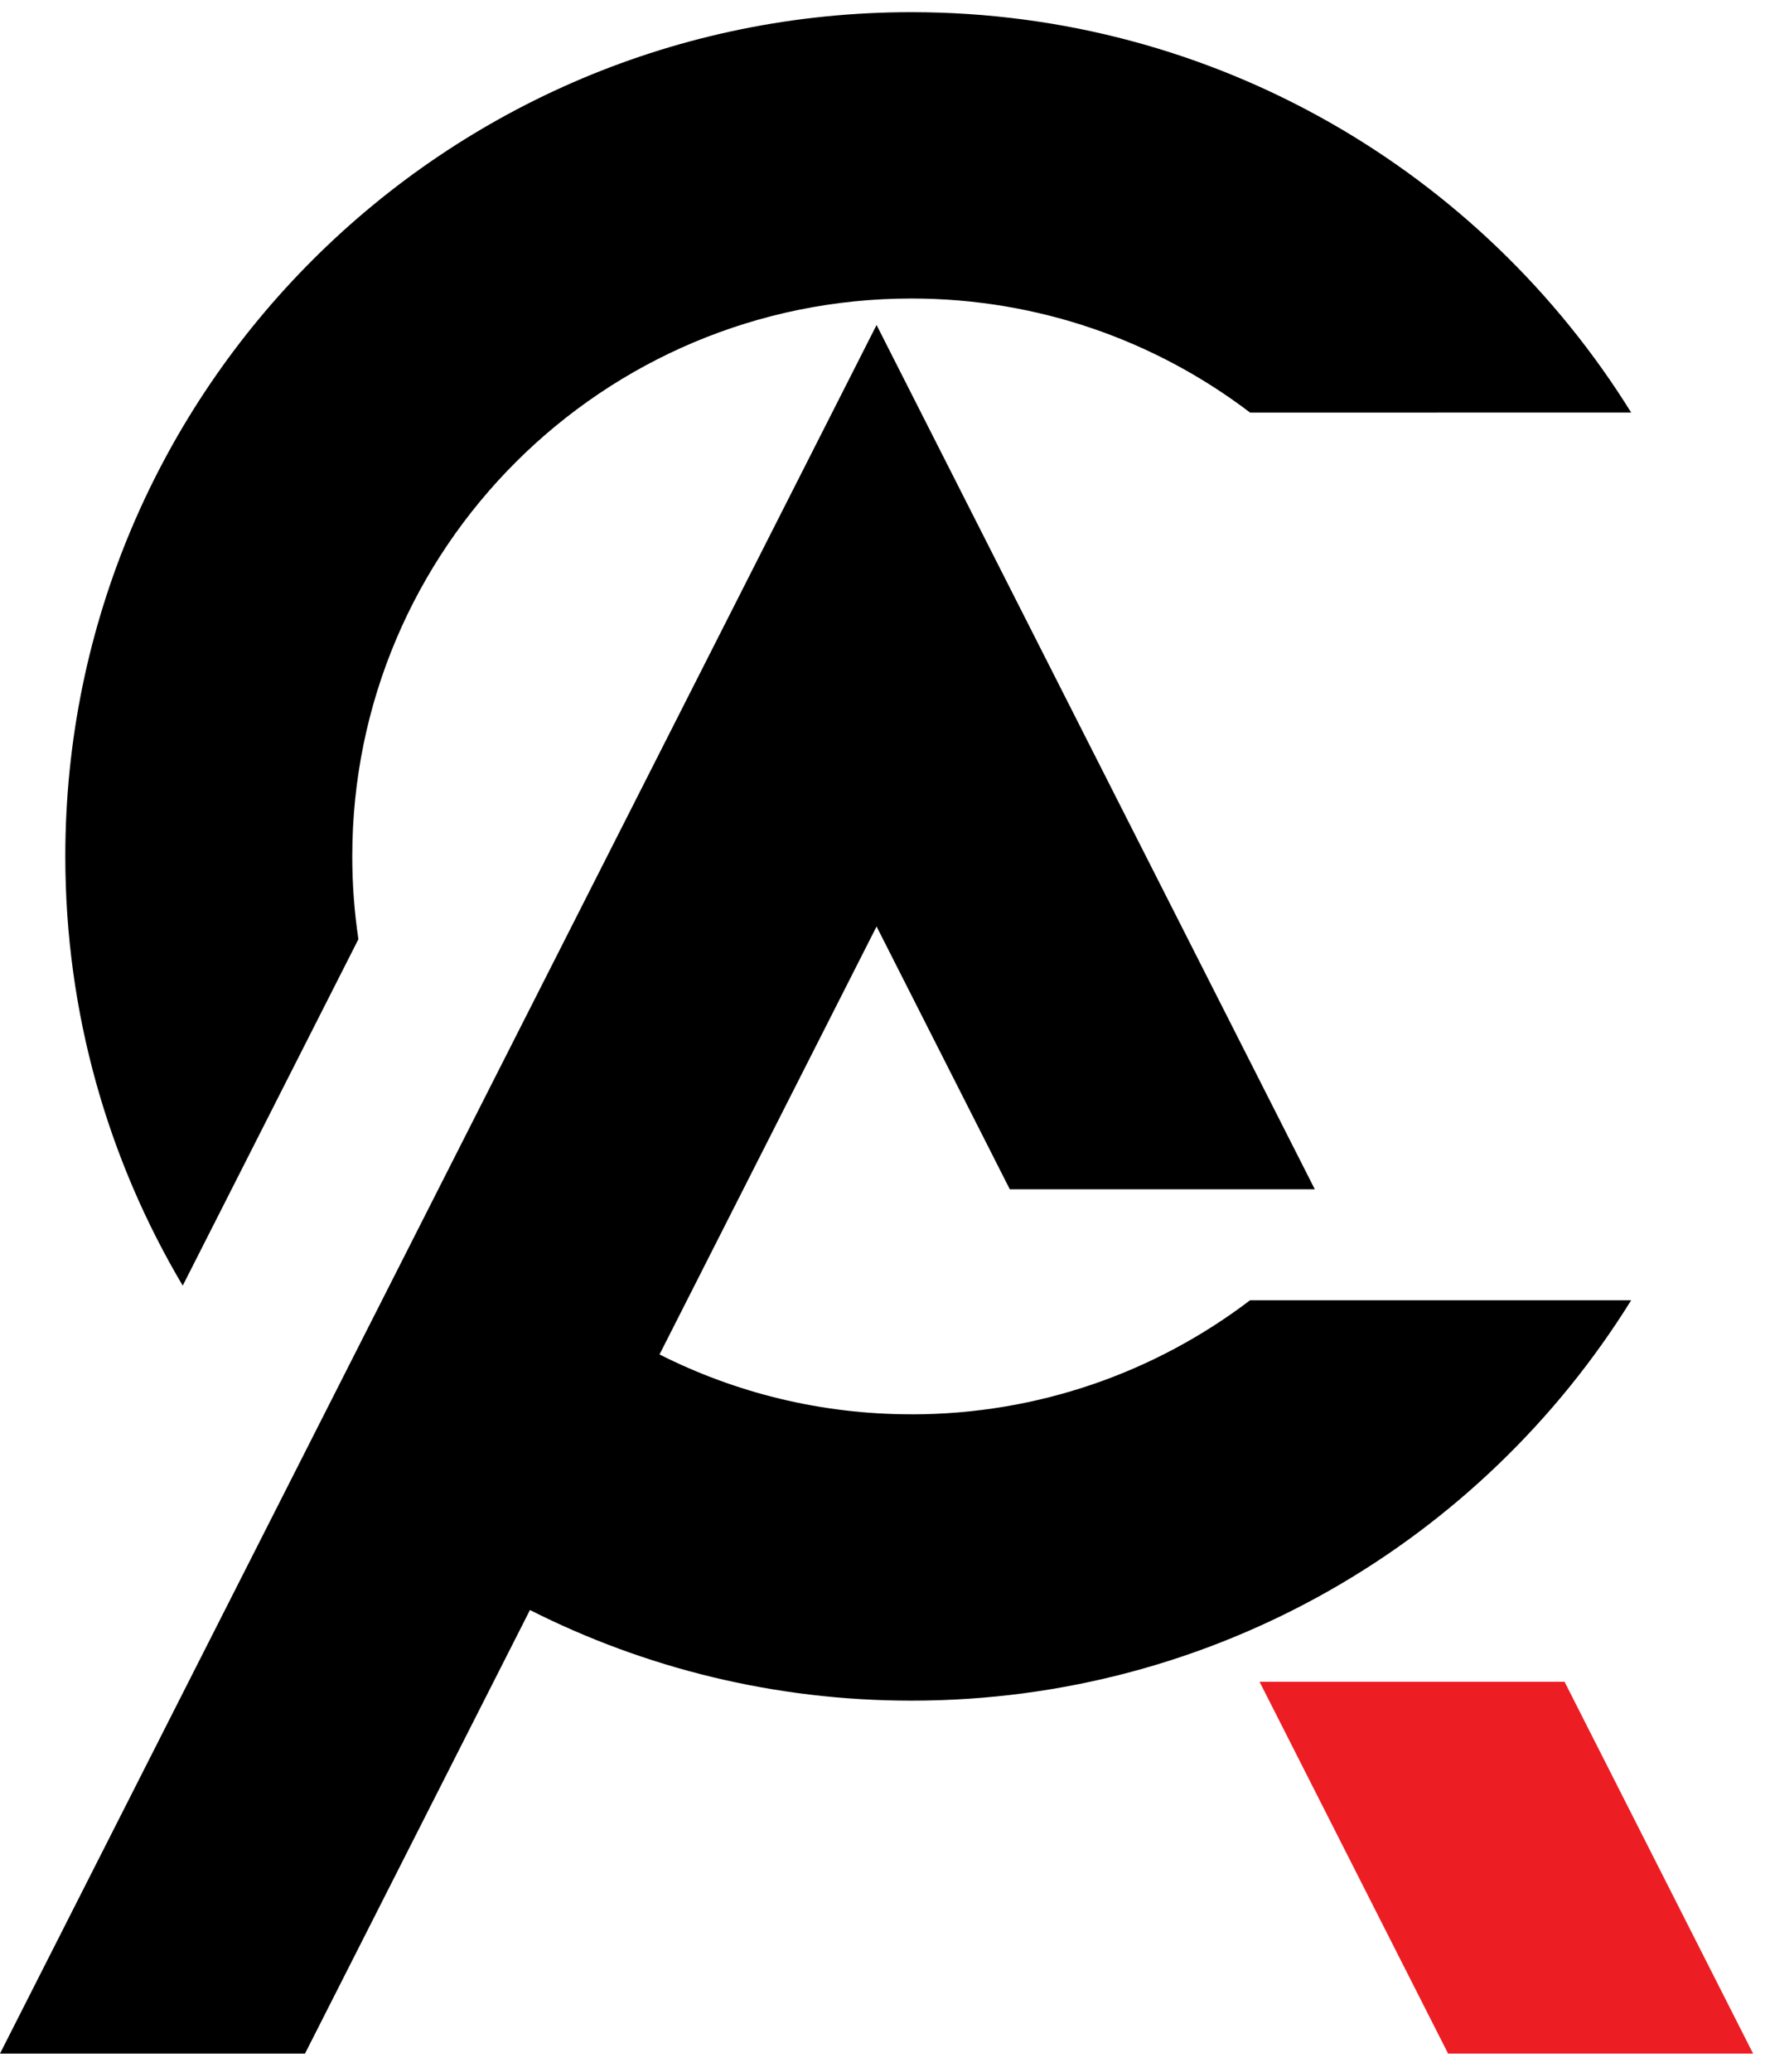
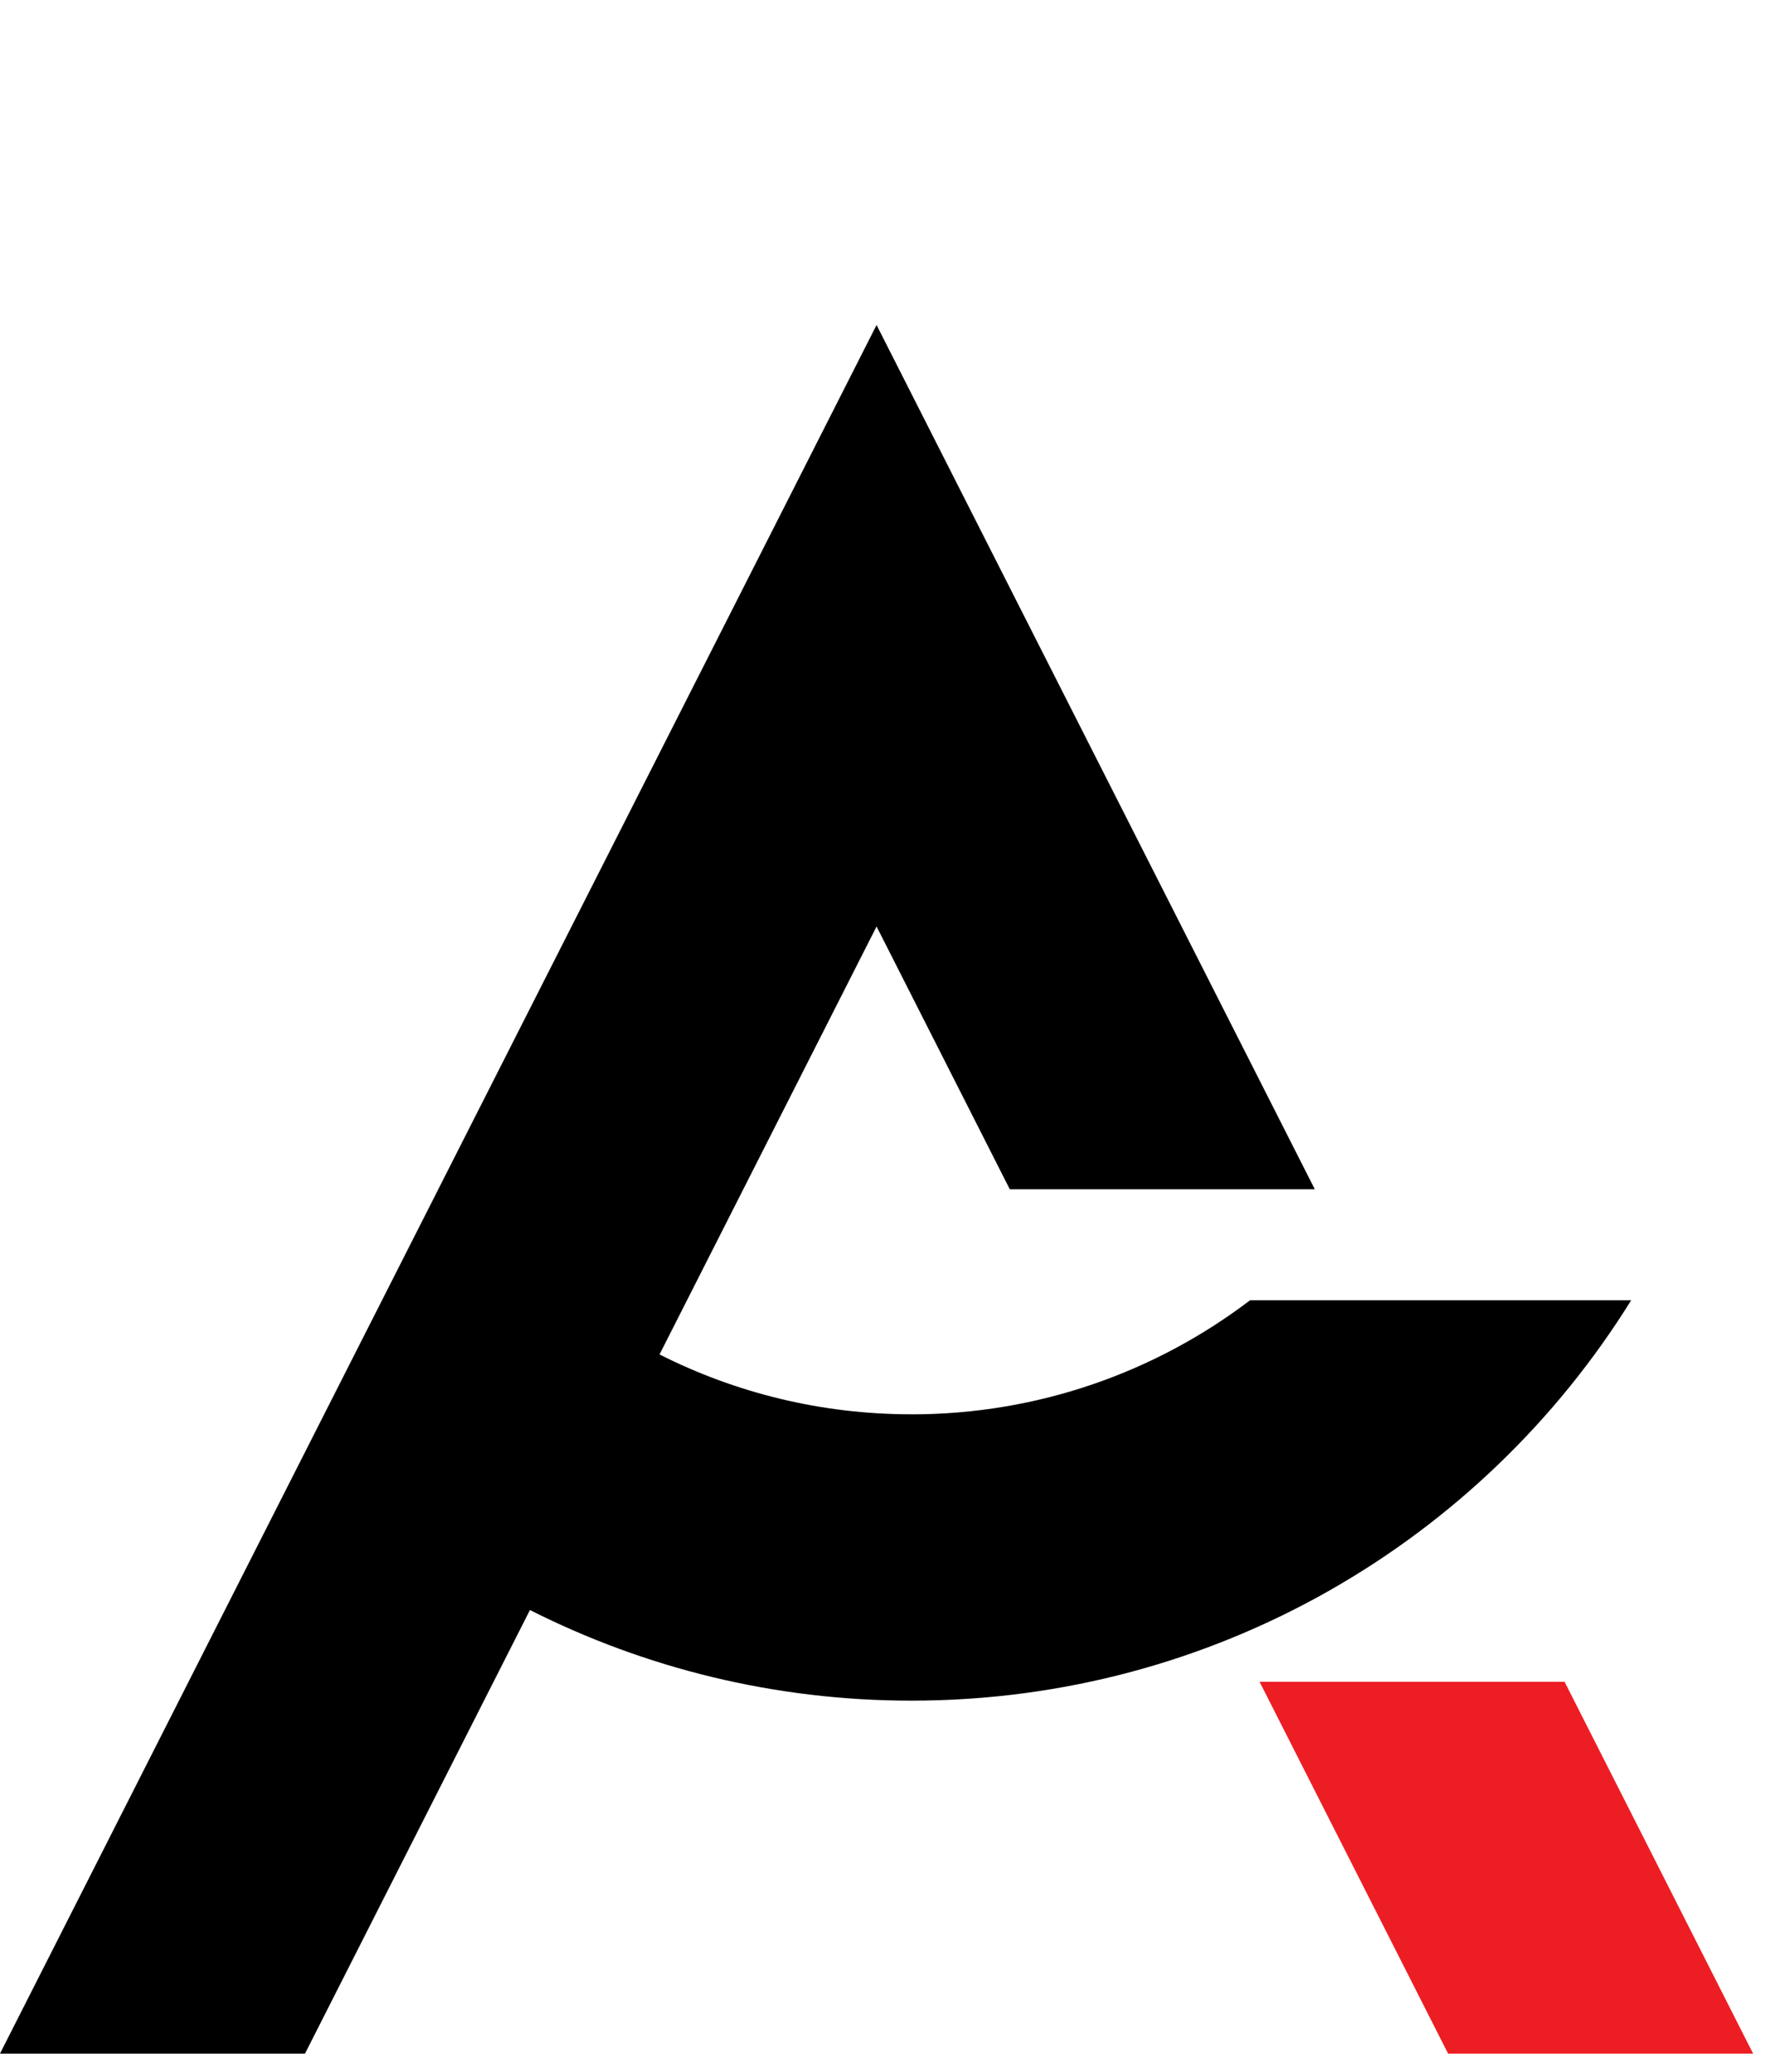
<svg xmlns="http://www.w3.org/2000/svg" width="47" height="55" viewBox="0 0 47 55" fill="none">
  <path d="M24.201 37.548C21.794 37.548 19.523 36.974 17.513 35.959L23.276 24.597L26.814 31.574H34.913L23.276 8.628L0 54.52H8.099L14.072 42.744C17.116 44.281 20.556 45.15 24.201 45.15C32.275 45.15 39.354 40.899 43.314 34.52H33.194C30.698 36.419 27.582 37.549 24.201 37.549" fill="black" />
  <path d="M33.446 44.649L38.452 54.52H46.551L41.545 44.649H33.446Z" fill="#ED1D24" />
-   <path d="M43.314 10.953C39.354 4.573 32.276 0.323 24.201 0.323C11.793 0.323 1.734 10.358 1.734 22.736C1.734 26.898 2.872 30.793 4.852 34.132L9.517 24.935C9.41 24.217 9.354 23.484 9.354 22.736C9.354 14.556 16.001 7.925 24.201 7.925C27.583 7.925 30.699 9.054 33.195 10.954L43.314 10.953Z" fill="black" />
</svg>